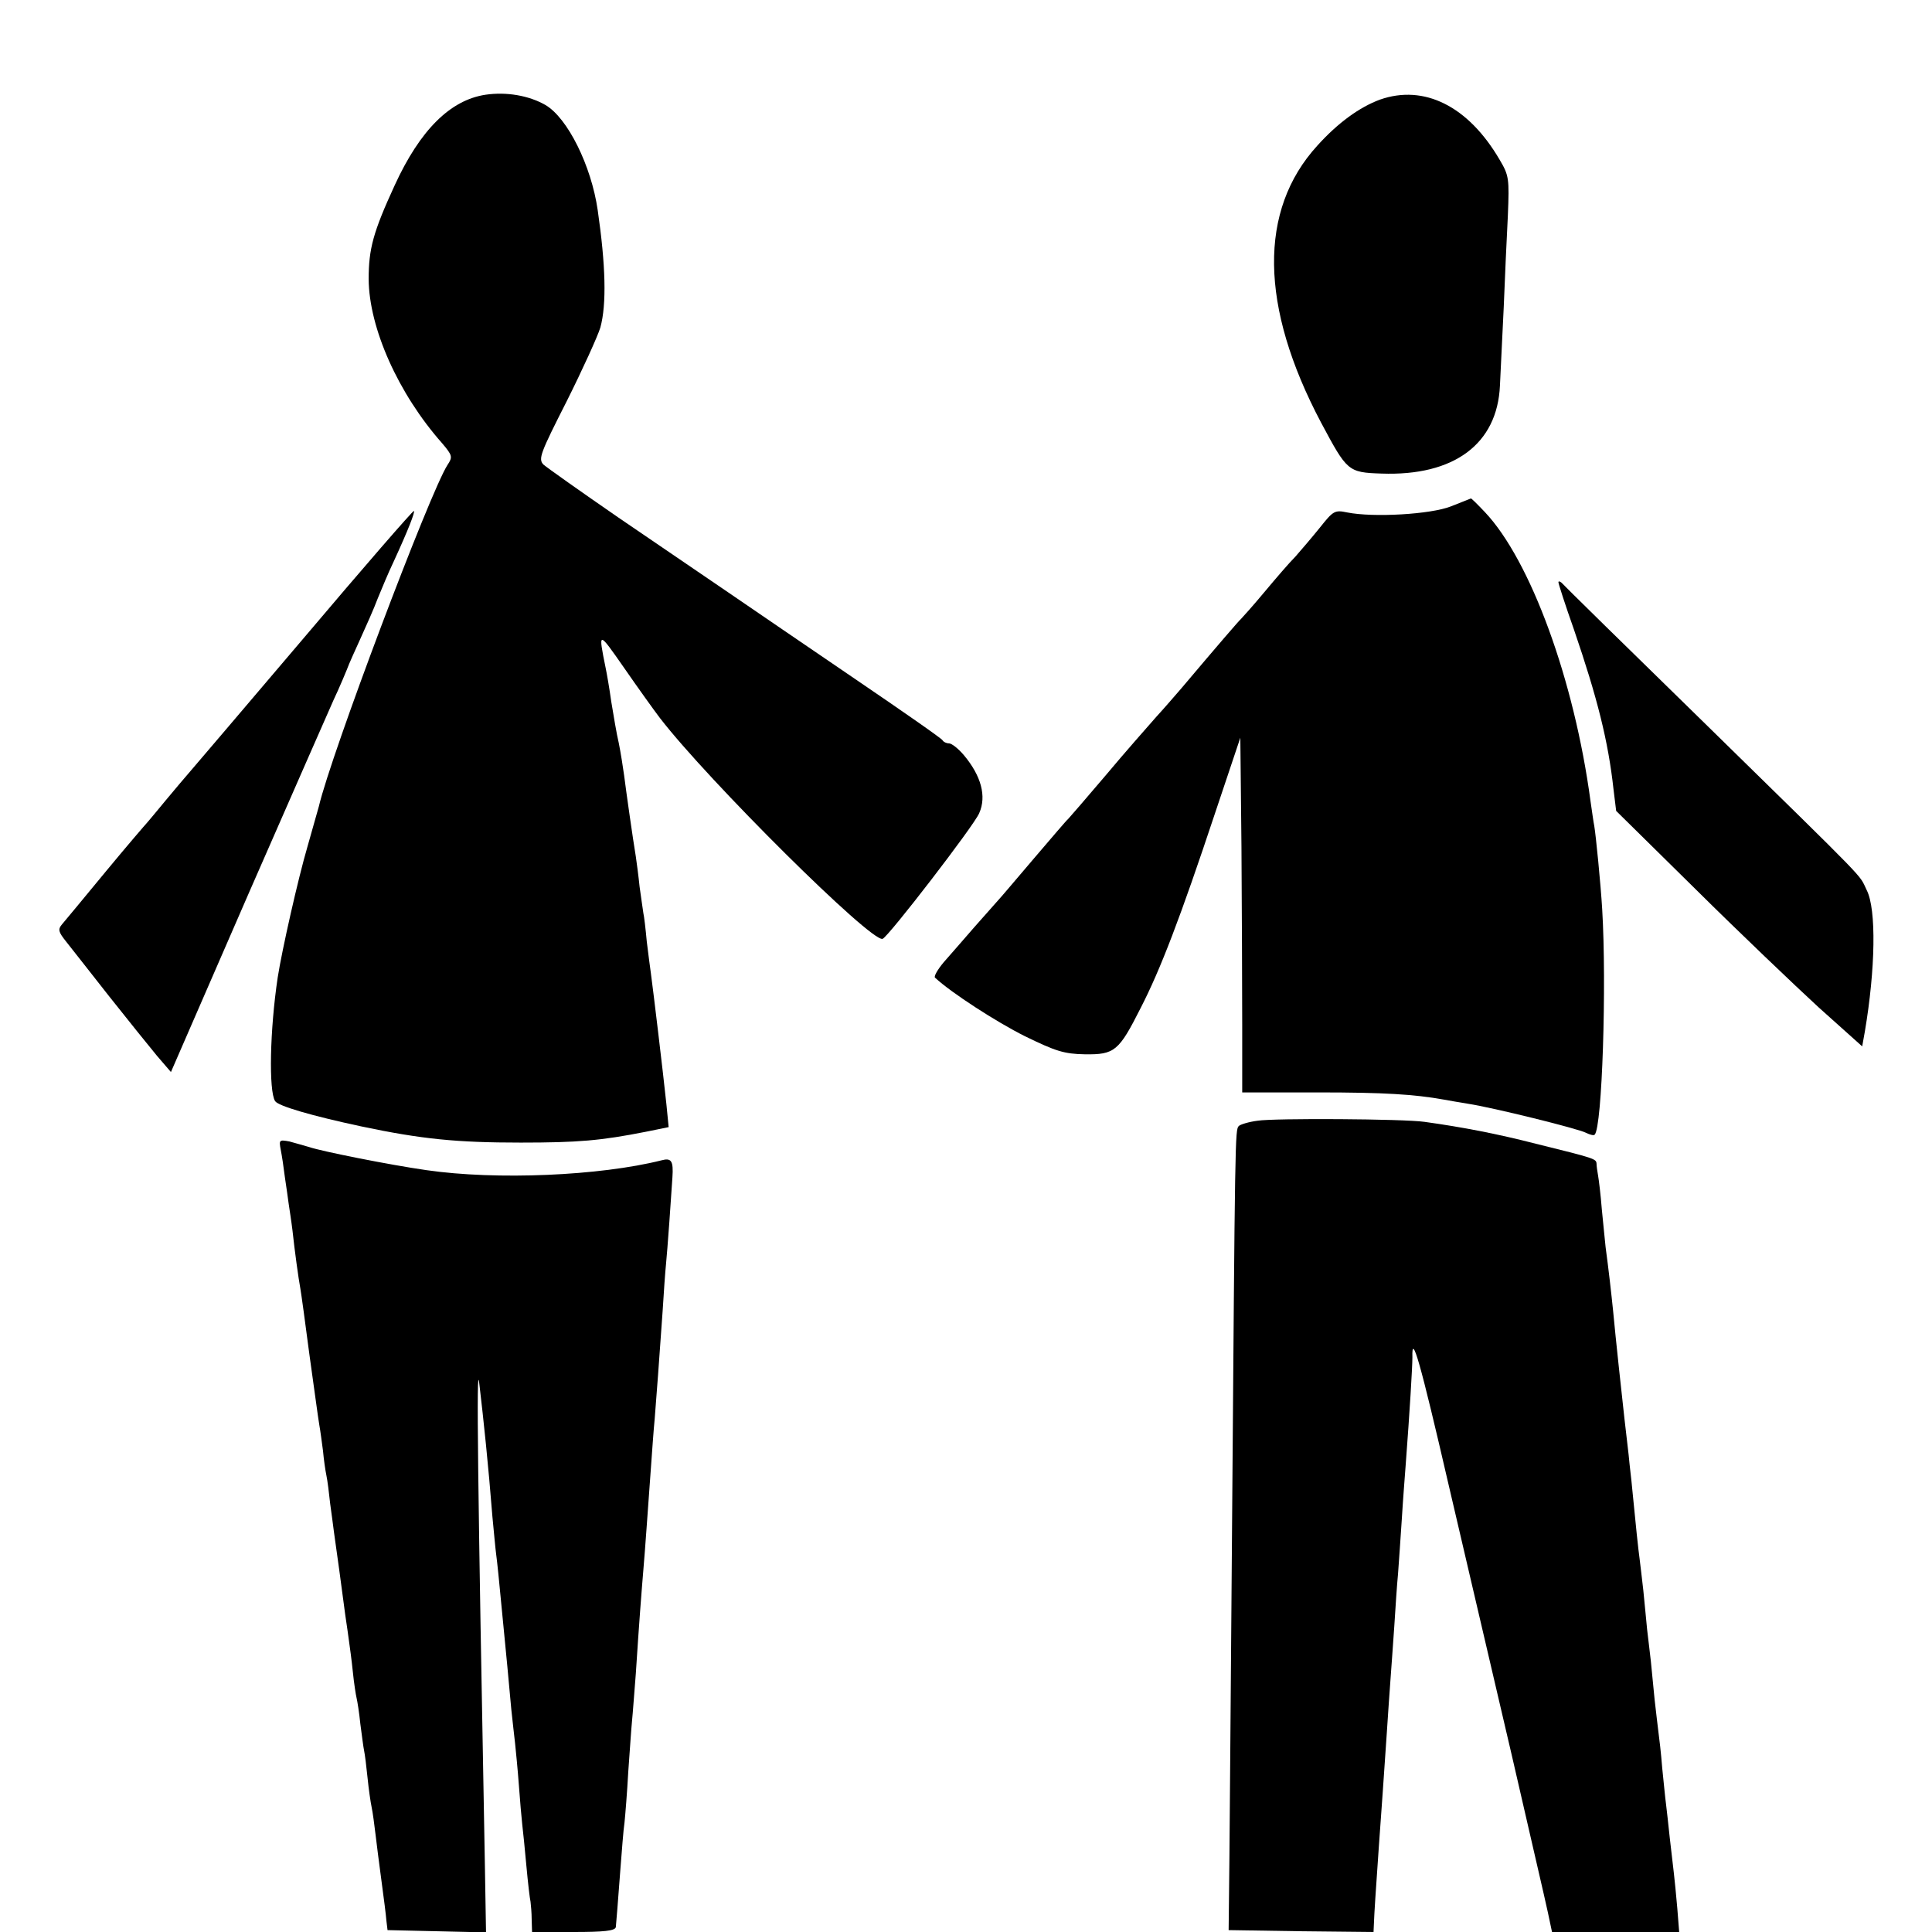
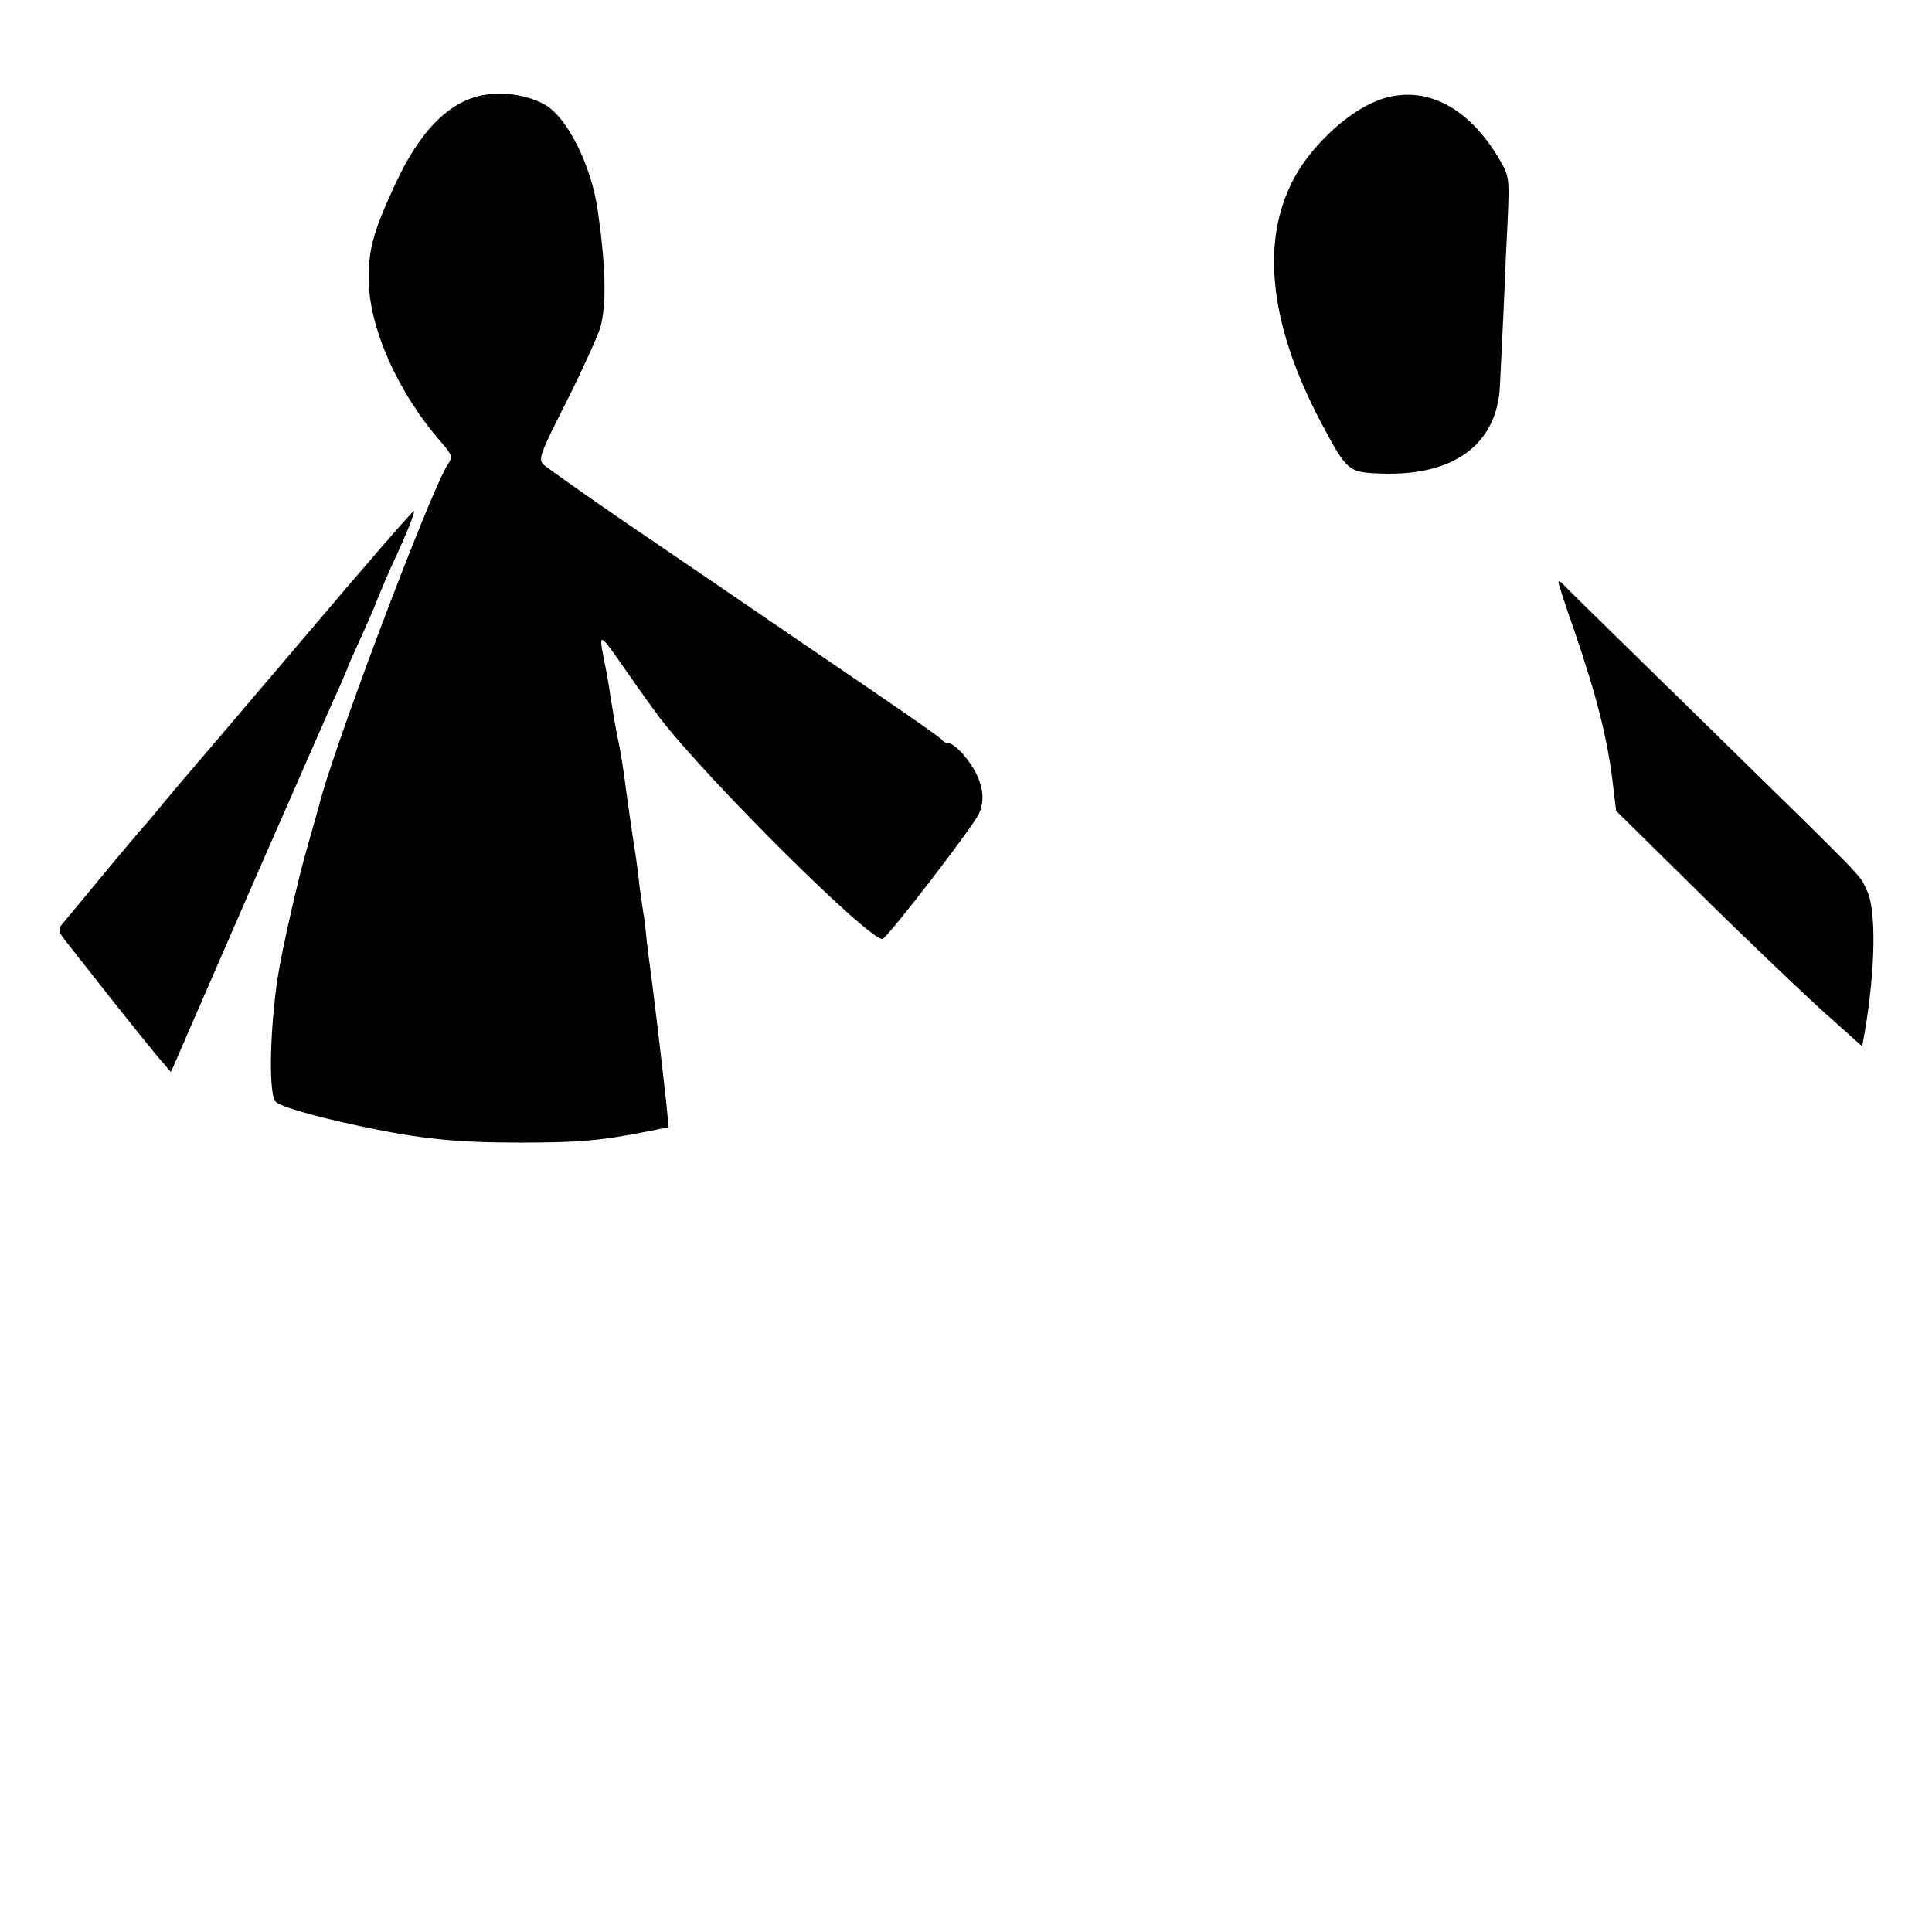
<svg xmlns="http://www.w3.org/2000/svg" version="1.0" width="512pt" height="512pt" viewBox="0 0 512 512" preserveAspectRatio="xMidYMid meet">
  <g transform="translate(0,512) scale(0.1,-0.1)" fill="#000000" stroke="none">
    <path d="M1287 4869 c-94 -14 -174 -94 -241 -240 -57 -124 -69 -168 -69 -249 1 -129 78 -303 195 -435 27 -32 28 -36 14 -57 -47 -73 -309 -768 -341 -905 -3 -10 -16 -57 -30 -106 -25 -85 -68 -276 -79 -347 -21 -140 -24 -301 -7 -328 8 -13 97 -39 228 -67 161 -34 254 -43 423 -43 151 0 212 5 333 29 l59 12 -6 61 c-9 86 -35 302 -41 346 -2 14 -7 52 -11 85 -3 33 -7 67 -9 75 -1 8 -6 40 -10 70 -3 30 -8 66 -10 80 -8 48 -26 175 -31 215 -3 22 -9 60 -14 85 -6 25 -14 74 -20 110 -5 36 -12 76 -15 90 -20 99 -20 99 49 0 36 -52 79 -112 95 -133 128 -166 561 -596 590 -585 15 5 243 301 256 333 20 45 5 99 -40 153 -15 18 -33 32 -40 32 -7 0 -15 4 -17 8 -1 4 -106 77 -231 162 -125 85 -277 189 -337 230 -60 41 -192 131 -292 199 -100 69 -189 132 -198 140 -14 15 -8 30 62 168 42 84 82 172 89 195 17 62 14 166 -7 311 -17 118 -80 245 -139 279 -44 25 -103 35 -158 27z" />
    <path d="M3657 4856 c-54 -20 -111 -61 -166 -122 -156 -171 -153 -426 10 -734 69 -129 71 -132 160 -135 192 -7 307 78 314 233 2 37 6 130 10 207 3 77 8 187 11 244 4 98 3 106 -22 148 -83 142 -200 200 -317 159z" />
-     <path d="M3845 3778 c-53 -21 -205 -30 -275 -16 -33 7 -37 4 -72 -40 -21 -26 -50 -60 -65 -77 -16 -16 -53 -59 -83 -95 -30 -36 -58 -67 -61 -70 -5 -4 -61 -69 -159 -185 -14 -16 -43 -50 -66 -75 -22 -25 -83 -94 -134 -155 -51 -60 -96 -112 -99 -115 -4 -3 -44 -50 -91 -105 -47 -55 -89 -105 -95 -111 -5 -6 -33 -37 -62 -70 -28 -32 -65 -75 -82 -94 -16 -19 -27 -38 -23 -41 43 -40 162 -117 238 -155 82 -40 104 -47 159 -48 79 -1 90 8 148 123 52 101 105 239 197 516 l67 200 3 -290 c1 -159 2 -371 2 -470 l0 -180 201 0 c175 0 255 -5 333 -19 11 -2 39 -7 64 -11 66 -10 292 -66 313 -77 10 -5 21 -8 23 -5 20 19 32 398 20 597 -4 68 -17 198 -21 221 -2 9 -6 39 -10 66 -43 321 -159 638 -280 766 -19 20 -36 37 -37 36 -2 -1 -25 -10 -53 -21z" />
    <path d="M804 3428 c-159 -187 -296 -348 -304 -357 -8 -9 -35 -41 -60 -71 -25 -30 -47 -57 -50 -60 -3 -3 -53 -61 -110 -130 -57 -69 -109 -132 -116 -140 -11 -13 -9 -20 11 -45 13 -17 65 -82 114 -145 50 -63 107 -134 127 -158 l37 -43 208 478 c115 263 216 492 223 508 14 29 37 84 41 95 1 3 14 32 29 65 15 33 37 82 47 109 11 27 29 70 41 95 41 89 58 134 55 137 -2 2 -134 -150 -293 -338z" />
    <path d="M4130 3577 c0 -4 18 -60 41 -125 62 -181 91 -296 105 -424 l7 -57 211 -208 c116 -115 263 -255 326 -313 l115 -103 7 39 c28 165 31 324 5 375 -22 45 17 5 -428 441 -206 201 -377 369 -381 374 -5 4 -8 4 -8 1z" />
-     <path d="M3333 2150 c-24 -3 -46 -10 -50 -14 -10 -10 -10 -20 -18 -1072 -4 -484 -7 -919 -8 -969 l-1 -90 192 -3 192 -2 1 22 c1 29 5 88 13 203 8 110 13 182 21 300 3 50 8 115 10 145 2 30 7 93 10 140 3 47 7 110 10 140 2 30 7 96 10 145 3 50 8 113 10 140 11 145 18 263 18 288 -2 67 20 -9 96 -338 45 -192 120 -514 167 -715 46 -201 90 -389 96 -418 l11 -52 169 0 168 0 -5 63 c-3 34 -7 76 -9 92 -2 17 -7 59 -11 95 -4 36 -8 76 -10 90 -2 14 -6 57 -10 95 -3 39 -8 81 -10 95 -2 14 -6 52 -10 85 -3 33 -8 79 -10 102 -3 24 -7 62 -10 85 -2 24 -7 70 -10 103 -4 33 -8 71 -10 85 -3 21 -10 86 -20 190 -1 14 -6 52 -9 85 -4 33 -9 76 -11 95 -5 44 -24 219 -30 285 -5 49 -12 111 -20 170 -2 17 -6 62 -10 100 -3 39 -8 79 -10 90 -2 11 -4 25 -4 31 -1 13 -3 14 -161 53 -101 26 -194 44 -295 58 -55 8 -399 10 -442 3z" />
-     <path d="M744 2073 c3 -15 8 -48 11 -73 4 -25 8 -56 10 -70 2 -14 7 -45 10 -70 6 -56 16 -128 21 -155 2 -11 13 -90 24 -175 12 -85 23 -168 26 -185 3 -16 7 -48 10 -70 2 -22 6 -51 9 -65 3 -14 7 -47 10 -75 4 -27 8 -61 10 -75 5 -34 23 -165 30 -220 4 -25 8 -56 10 -70 2 -14 7 -50 10 -80 3 -30 8 -62 10 -70 2 -8 7 -39 10 -69 4 -30 8 -62 10 -71 2 -9 6 -41 9 -71 3 -30 8 -65 11 -79 3 -14 7 -45 10 -70 3 -25 10 -81 16 -125 6 -44 12 -91 13 -105 l3 -25 131 -3 130 -3 -3 178 c-19 1014 -23 1344 -15 1278 12 -102 24 -216 35 -355 4 -41 8 -86 10 -100 3 -23 6 -51 20 -198 6 -60 13 -134 20 -212 3 -30 8 -71 10 -90 2 -19 7 -69 10 -110 3 -41 7 -88 9 -105 2 -16 7 -66 11 -110 4 -44 9 -87 11 -95 1 -8 3 -30 3 -47 l1 -33 110 0 c80 0 110 3 112 13 2 21 5 59 12 152 4 50 8 106 11 125 2 19 7 80 10 135 4 55 8 116 10 135 2 19 6 76 10 125 9 139 15 215 20 275 5 58 11 147 20 270 3 41 7 100 10 130 5 63 12 155 21 285 3 50 7 106 9 125 3 27 15 195 17 230 3 44 -3 52 -29 45 -163 -41 -437 -53 -623 -26 -98 14 -278 50 -310 61 -14 4 -38 11 -53 15 -27 5 -28 4 -23 -22z" />
  </g>
</svg>